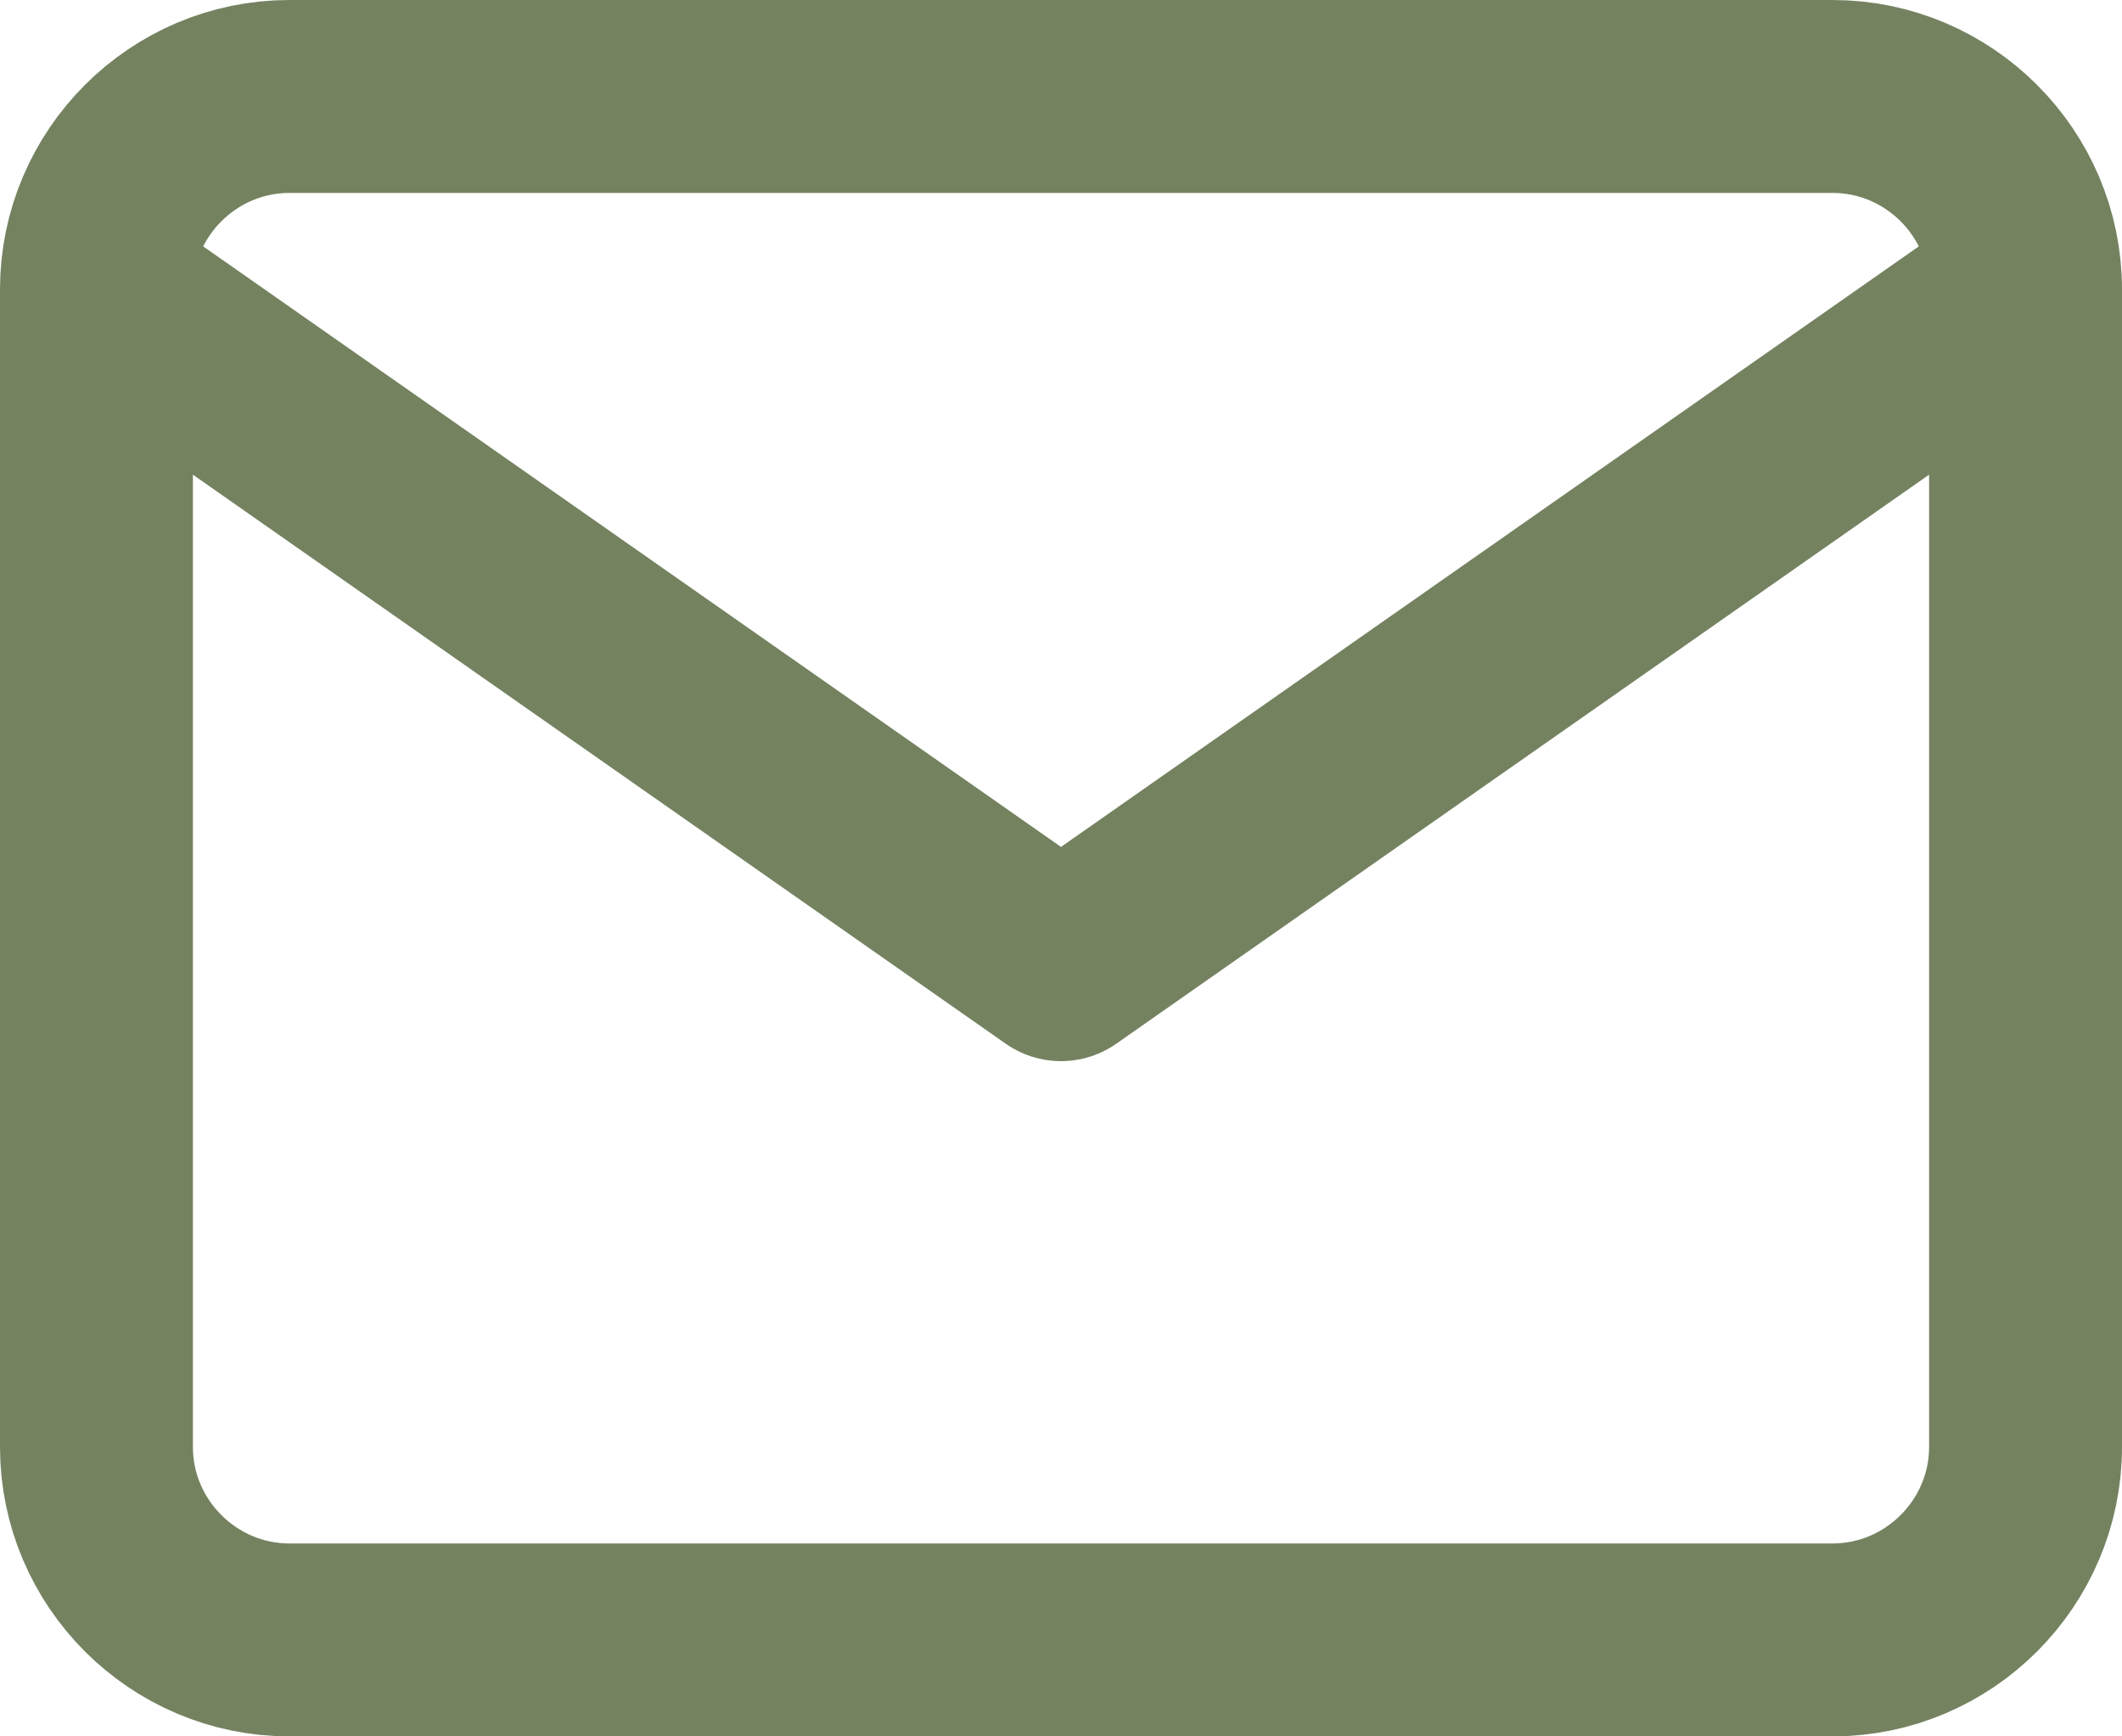
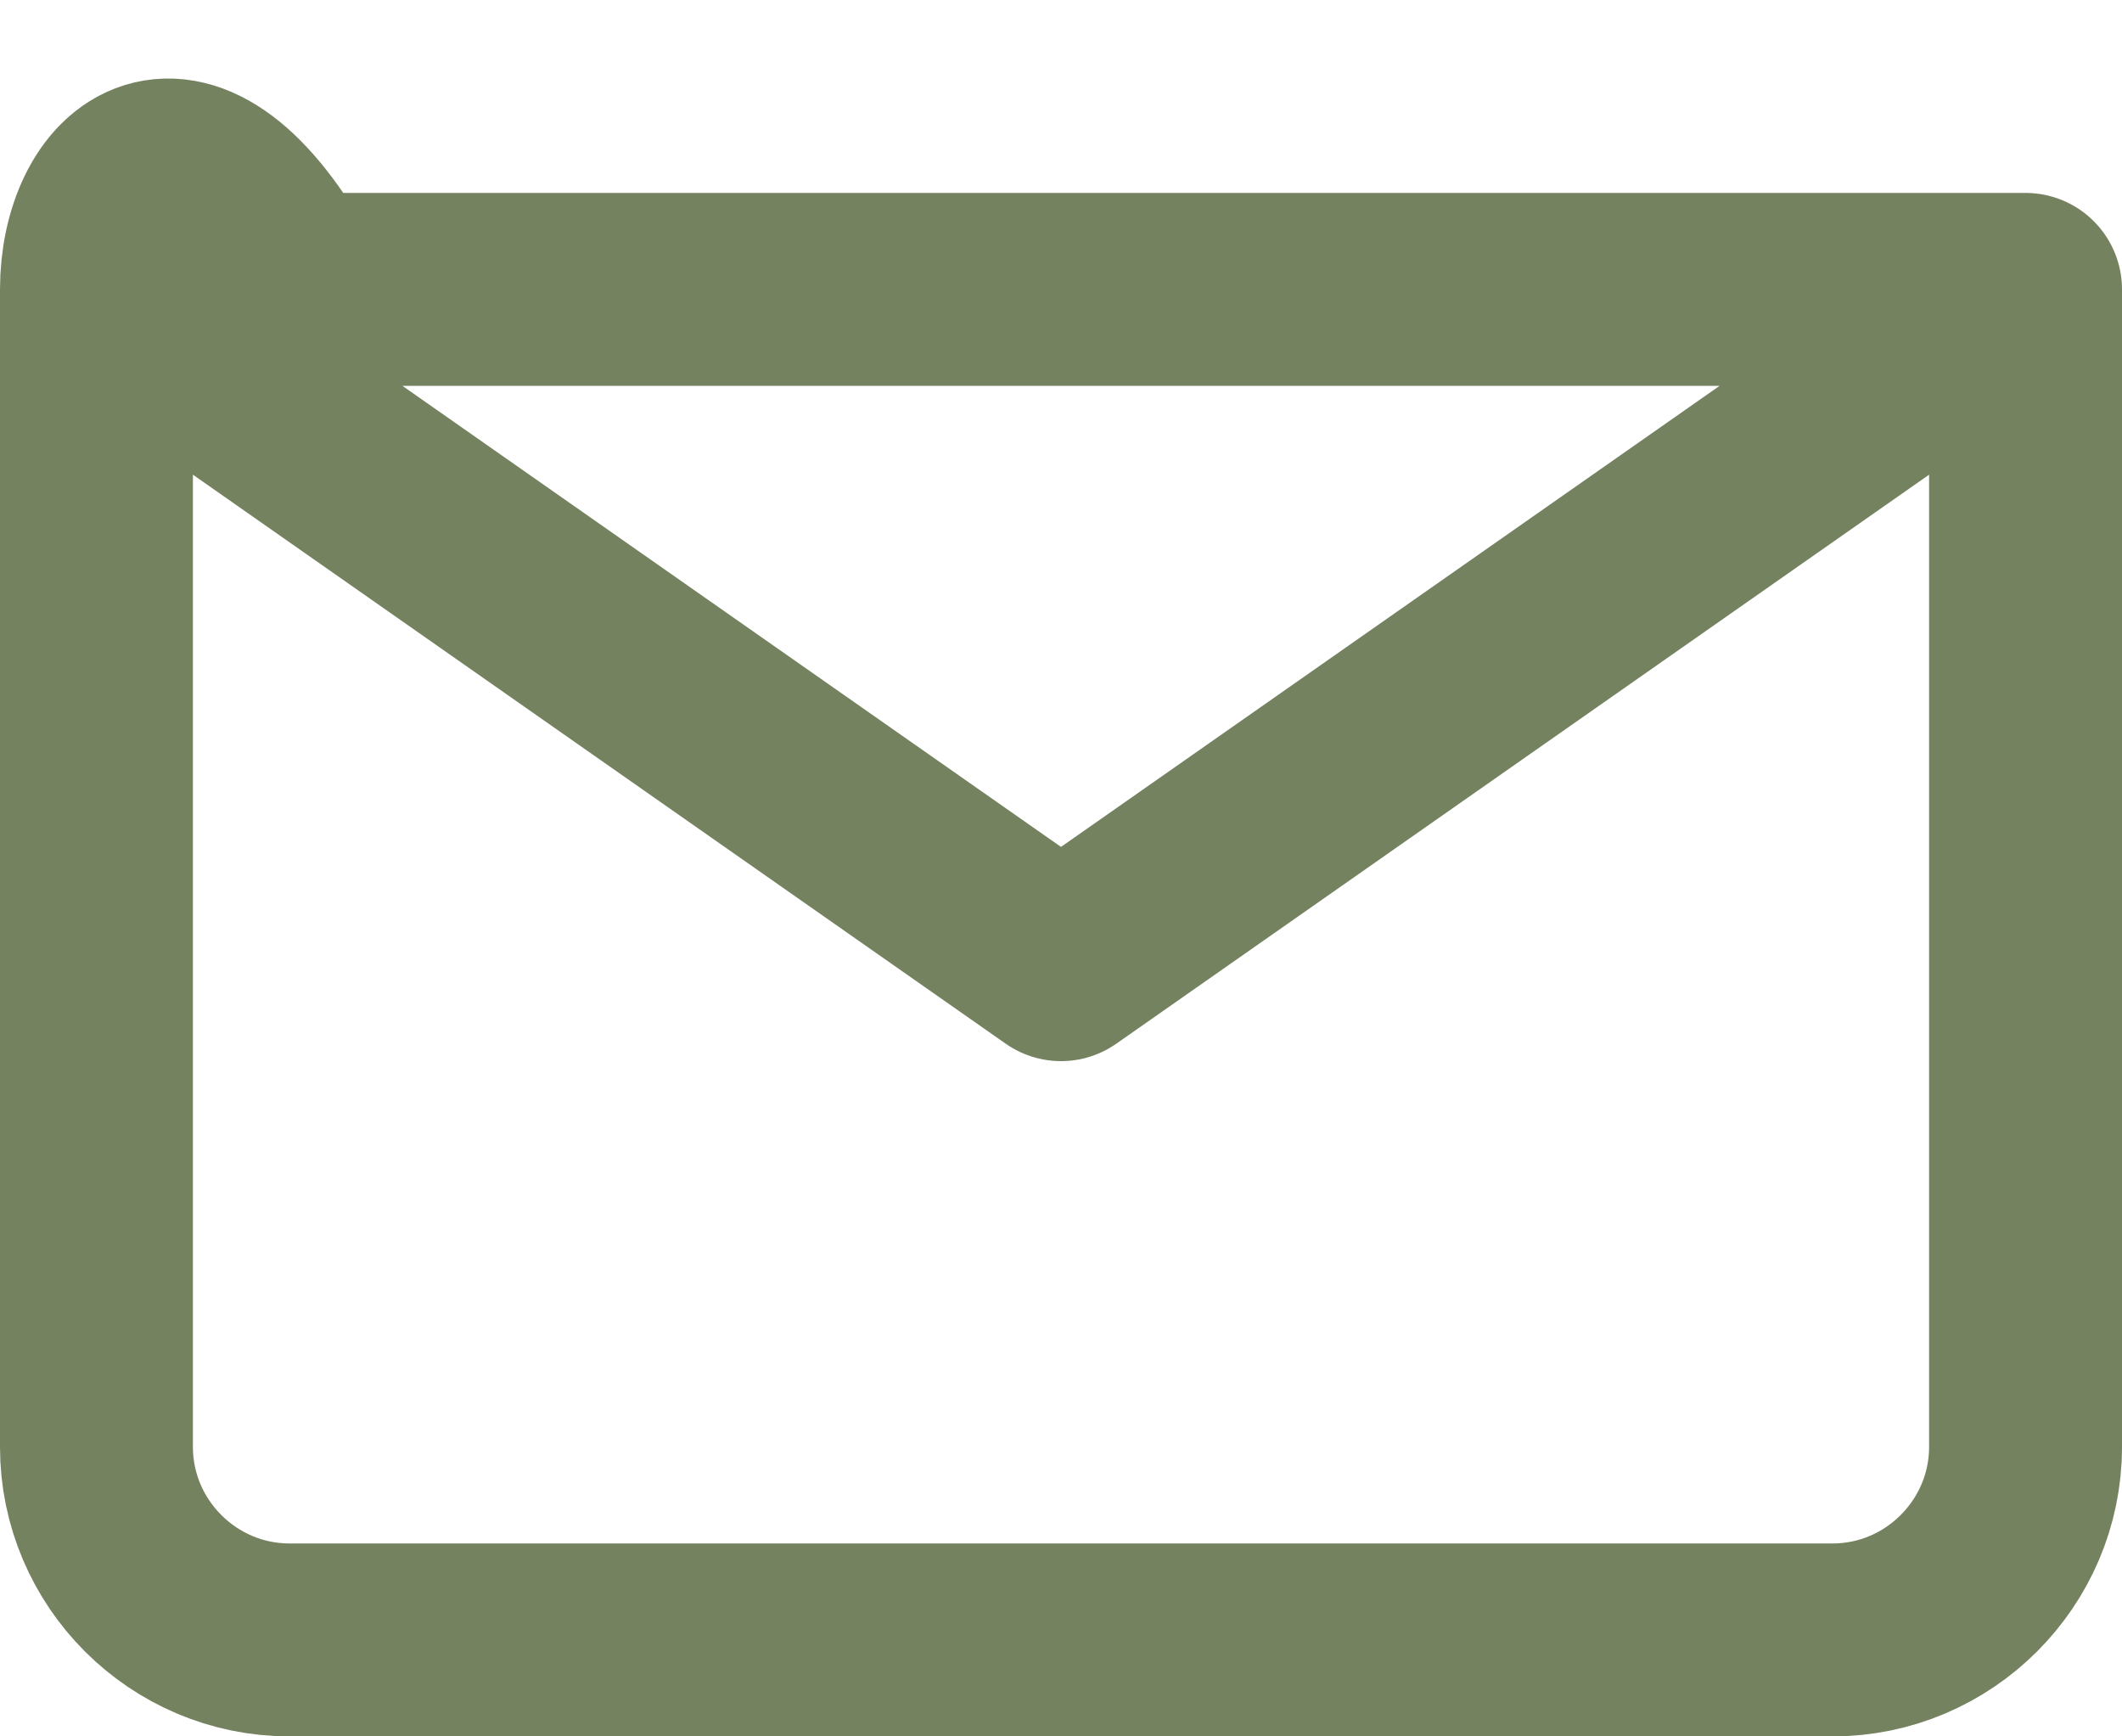
<svg xmlns="http://www.w3.org/2000/svg" width="22" height="18" viewBox="0 0 22 18" fill="none">
-   <path d="M21 3C21 1.9 20.1 1 19 1H3C1.9 1 1 1.9 1 3M21 3V15C21 16.1 20.1 17 19 17H3C1.9 17 1 16.1 1 15V3M21 3L11 10L1 3" stroke="#748260" stroke-width="2" stroke-linecap="round" stroke-linejoin="round" />
+   <path d="M21 3H3C1.9 1 1 1.9 1 3M21 3V15C21 16.1 20.1 17 19 17H3C1.9 17 1 16.1 1 15V3M21 3L11 10L1 3" stroke="#748260" stroke-width="2" stroke-linecap="round" stroke-linejoin="round" />
</svg>